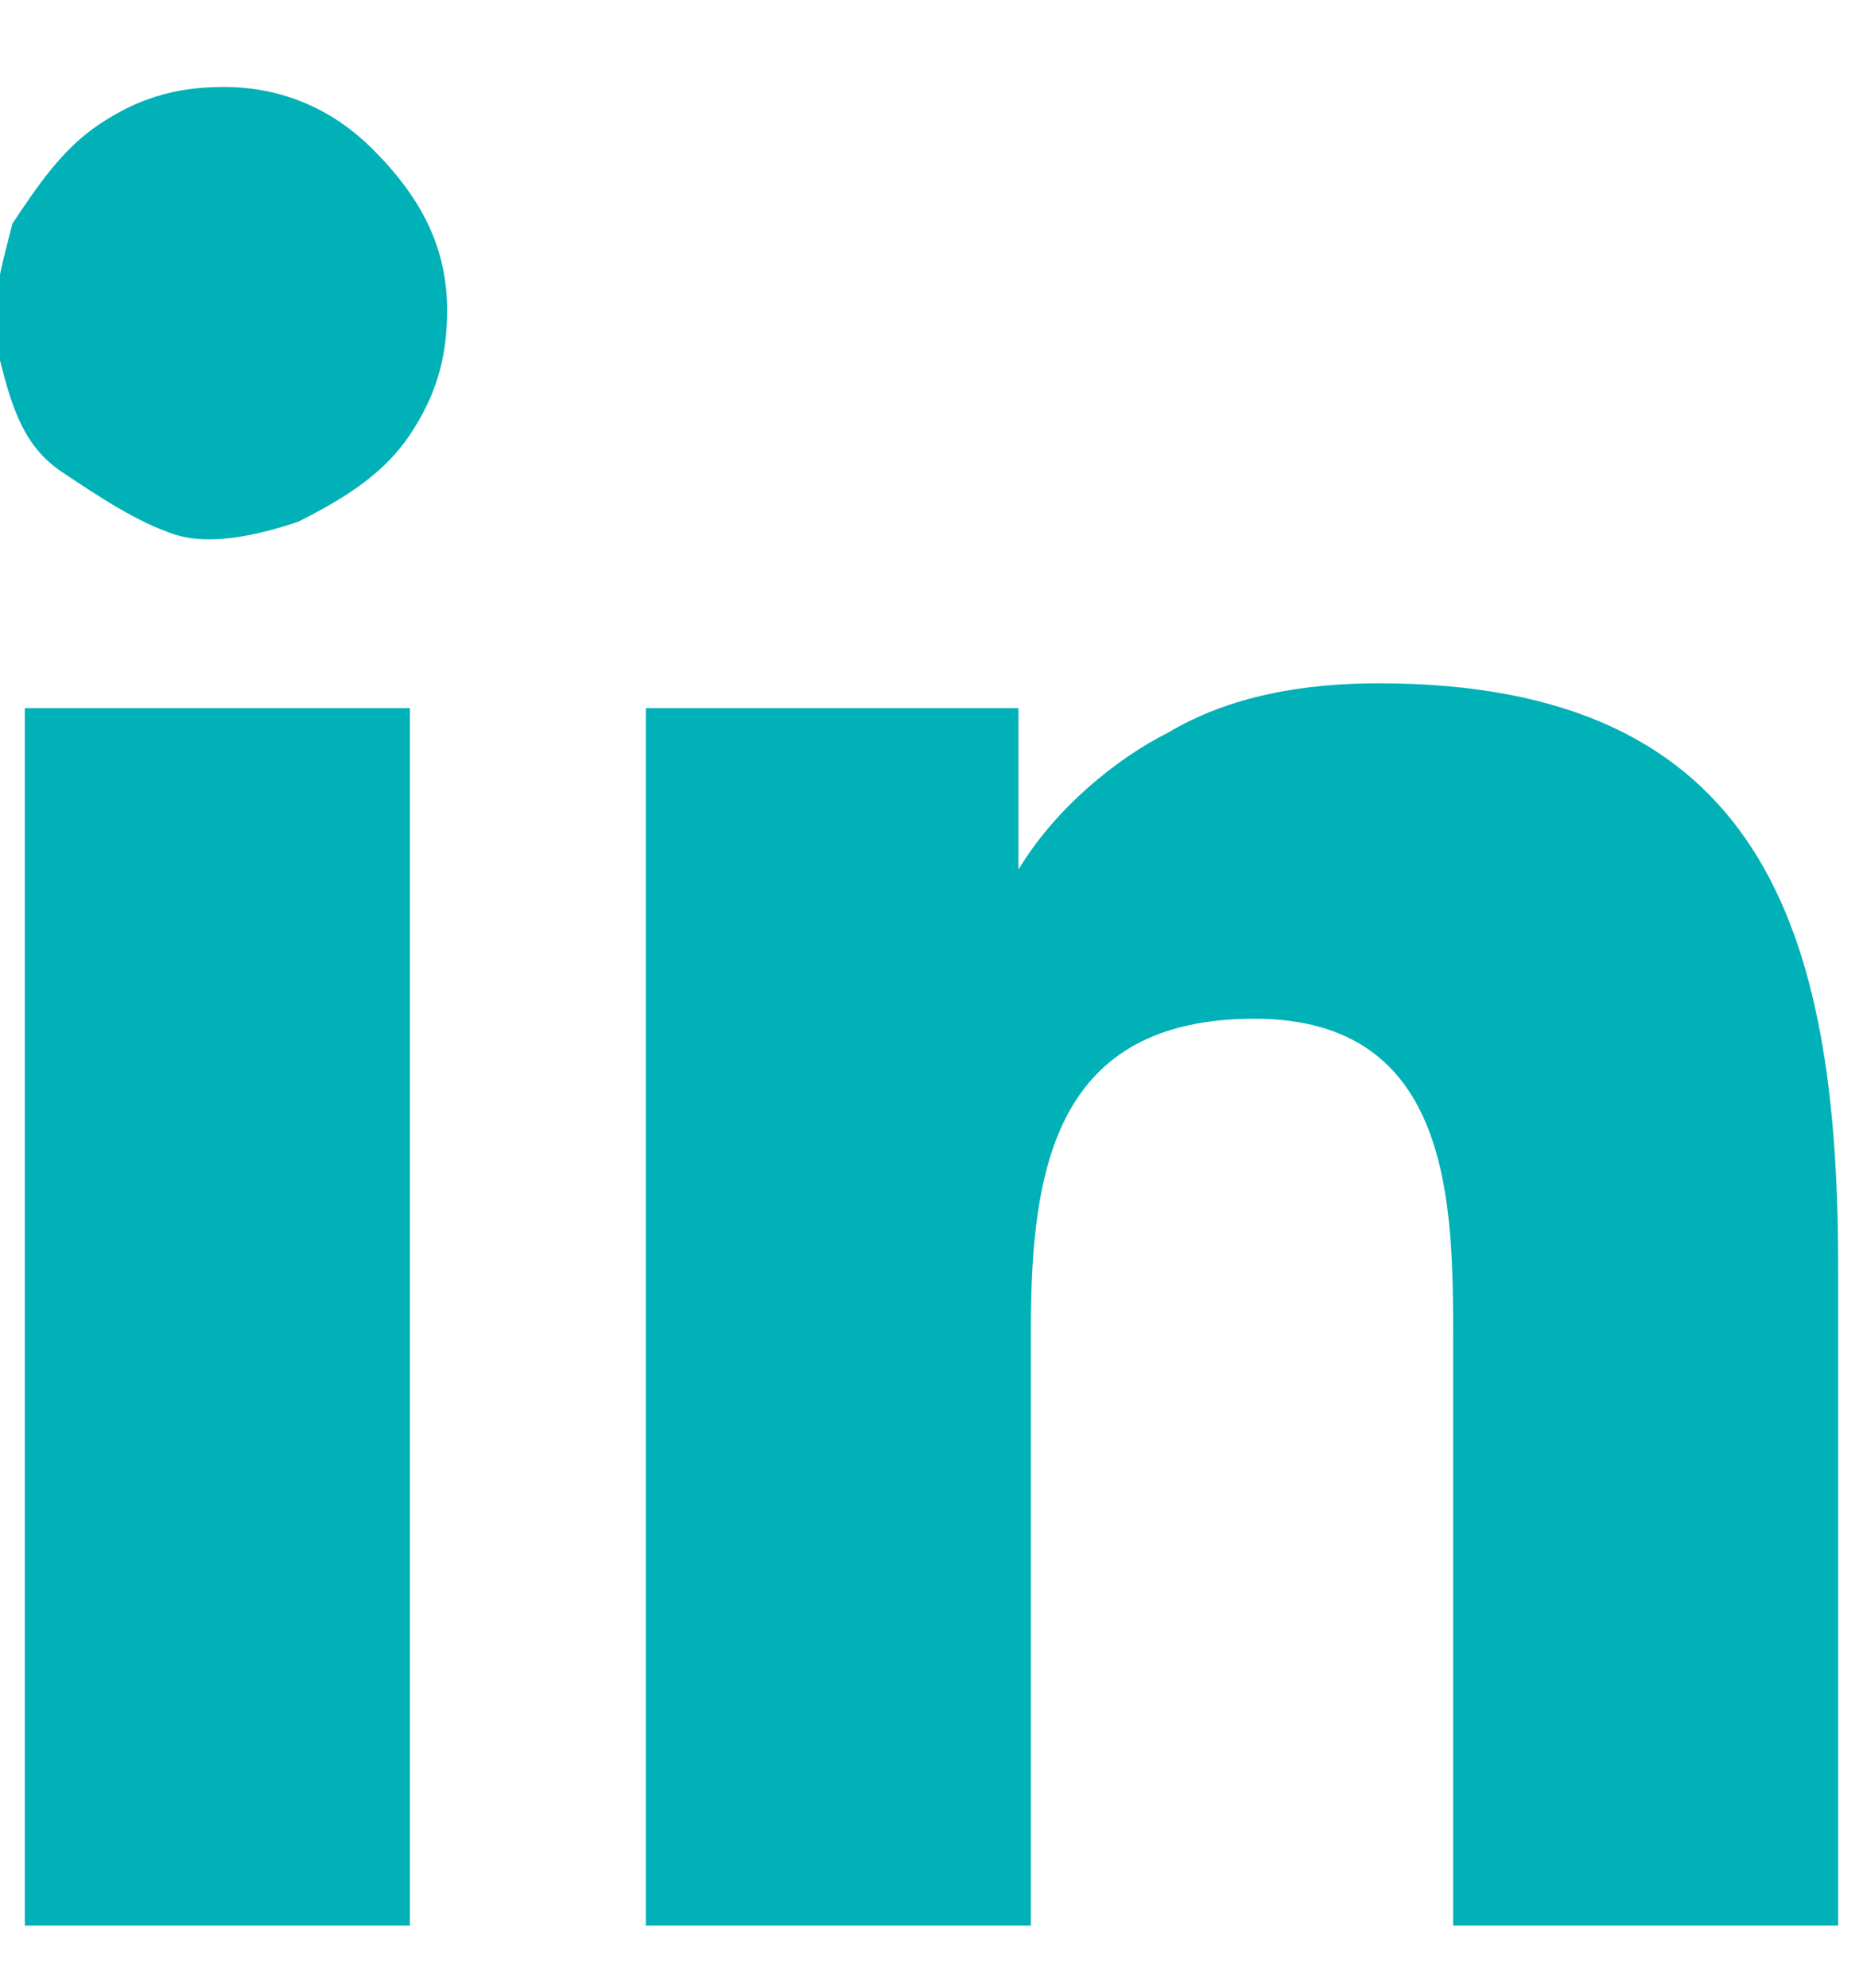
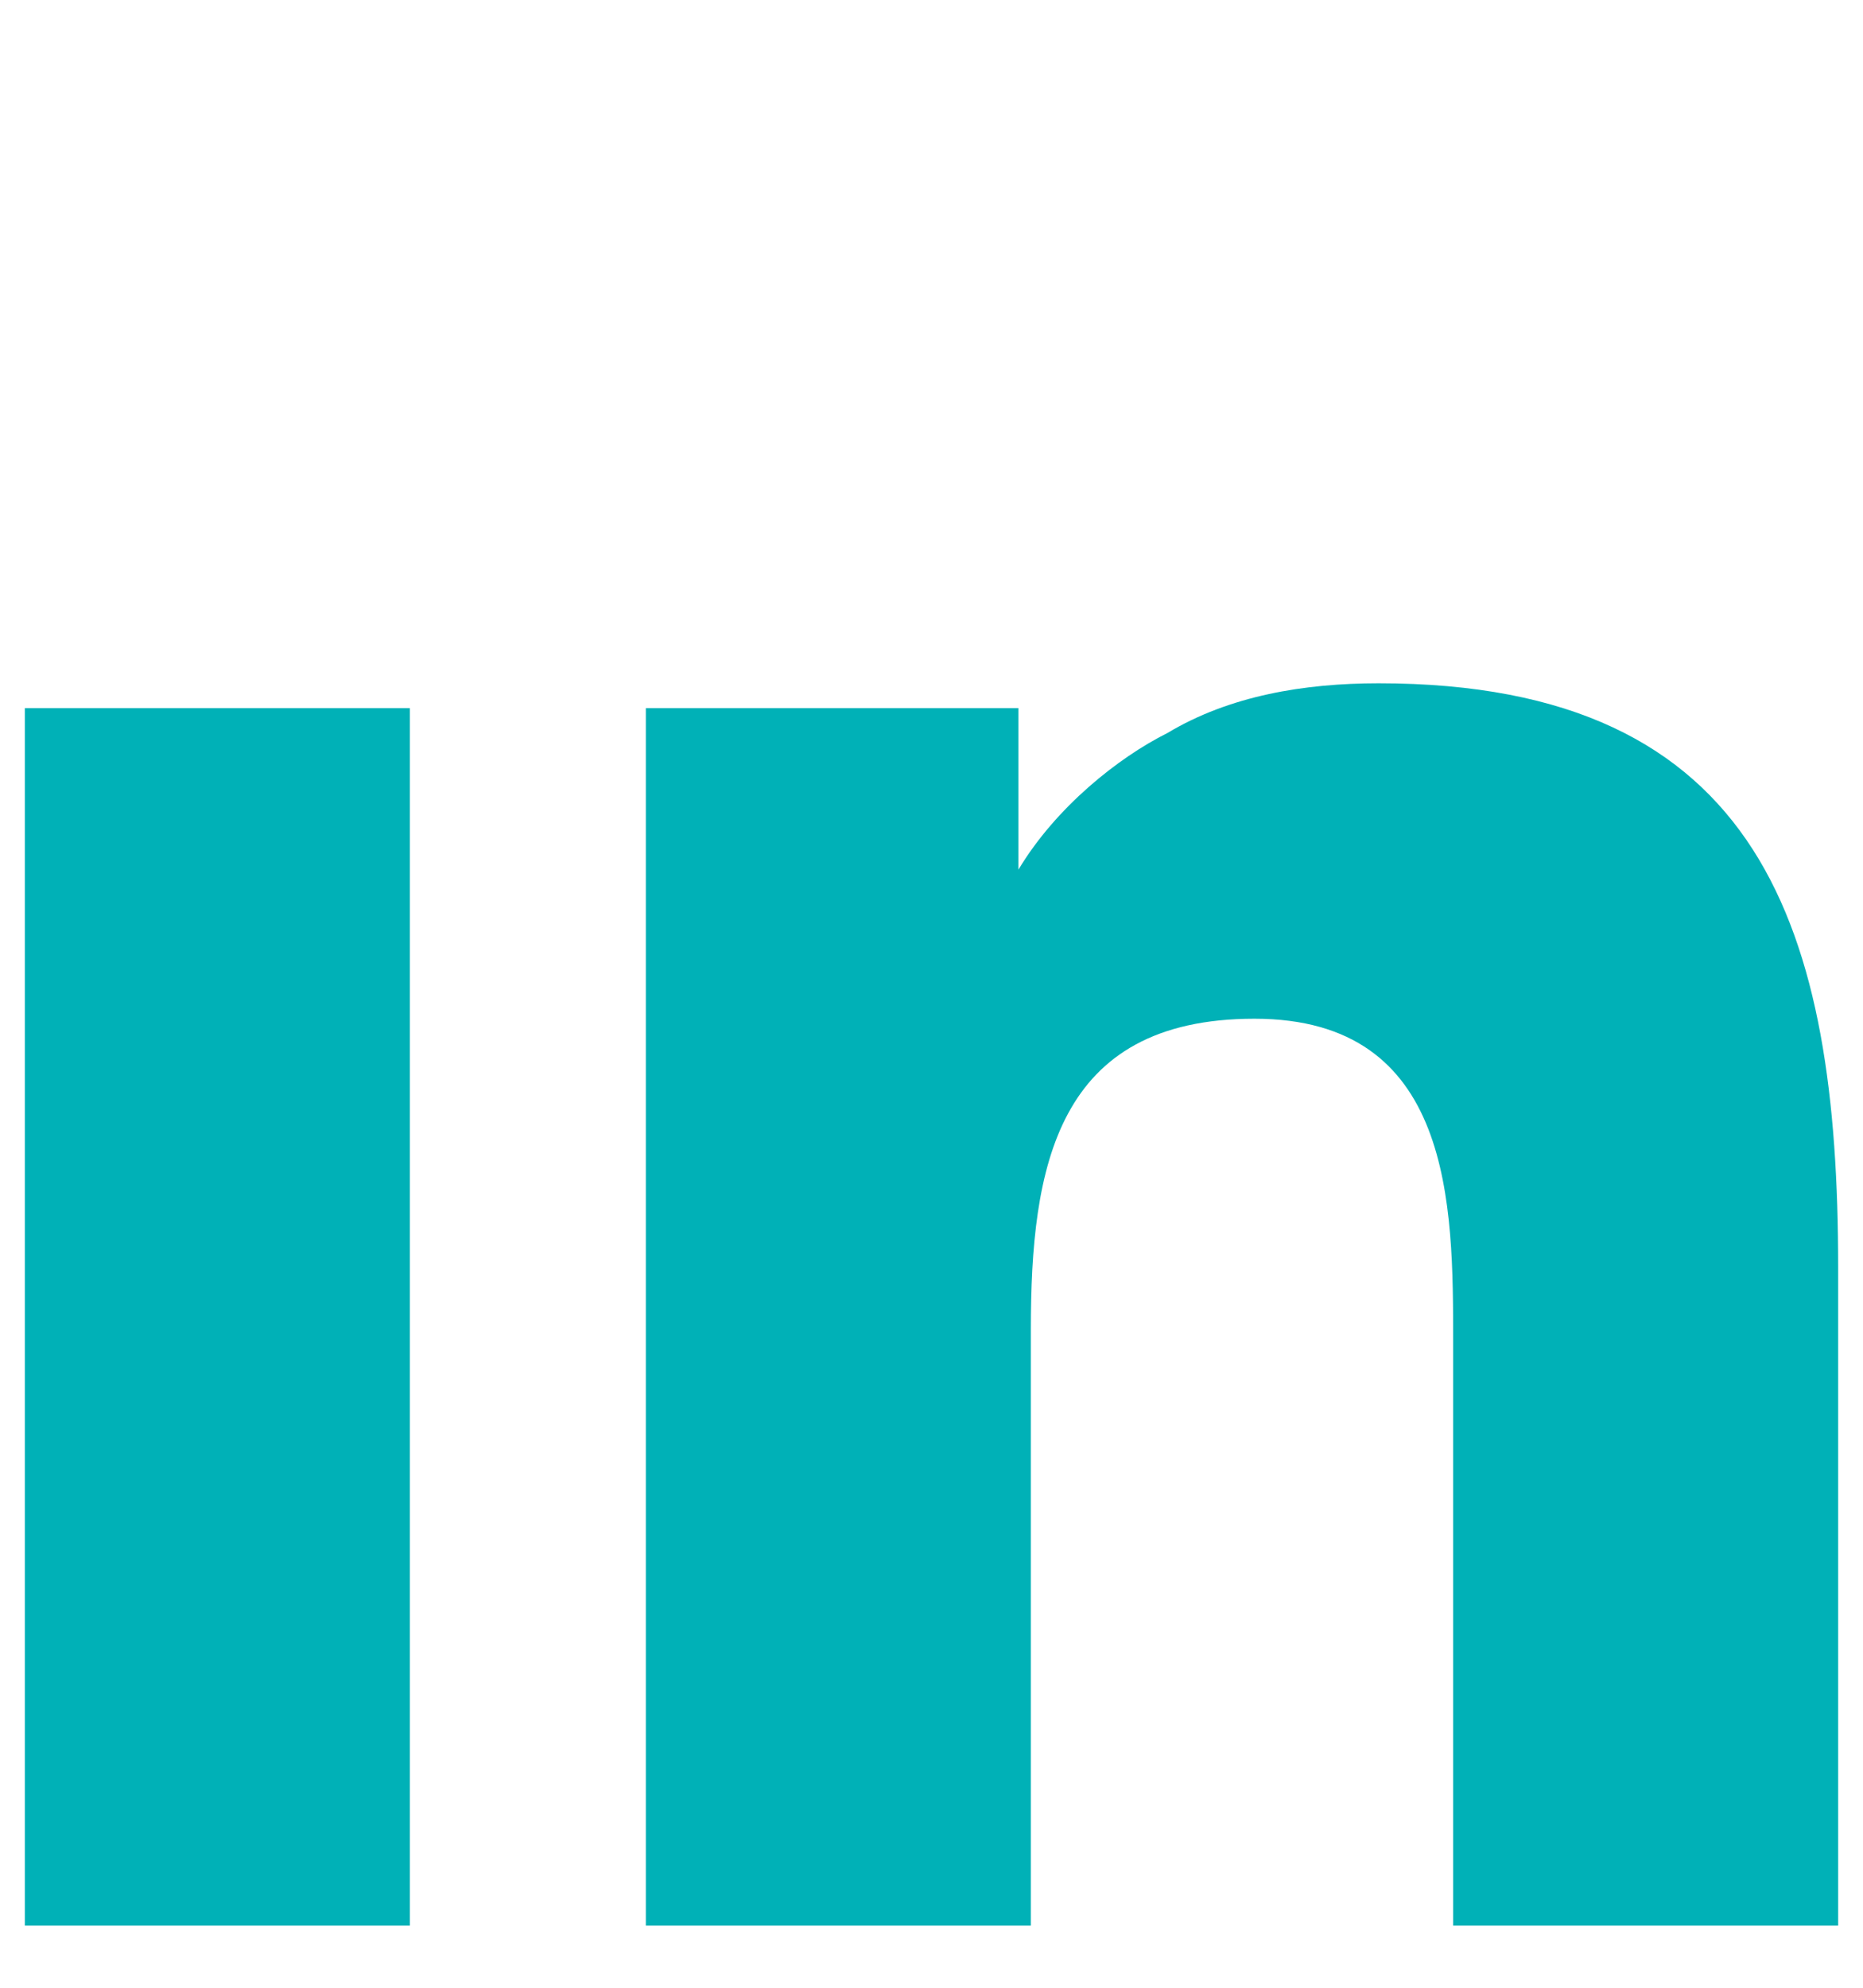
<svg xmlns="http://www.w3.org/2000/svg" xmlns:xlink="http://www.w3.org/1999/xlink" version="1.1" id="Calque_1" x="0px" y="0px" viewBox="0 0 15 16" style="enable-background:new 0 0 15 16;" xml:space="preserve">
  <style type="text/css">
	.st0{clip-path:url(#SVGID_00000047773834446723449630000001010578777088849083_);}
	.st1{fill:#00B1B7;}
</style>
  <g>
    <defs>
      <rect id="SVGID_1_" y="0.7" width="14.8" height="14.8" />
    </defs>
    <clipPath id="SVGID_00000129187965158858195240000009811524032404712370_">
      <use xlink:href="#SVGID_1_" style="overflow:visible;" />
    </clipPath>
    <g style="clip-path:url(#SVGID_00000129187965158858195240000009811524032404712370_);">
      <path class="st1" d="M14.8,15.6v-5.4c0-2.7-0.6-4.7-3.7-4.7c-0.6,0-1.2,0.1-1.7,0.4C9,6.1,8.5,6.5,8.2,7h0V5.7H5.2v9.9h3.1v-4.9    c0-1.3,0.2-2.5,1.8-2.5c1.6,0,1.6,1.5,1.6,2.6v4.8H14.8z" />
      <path class="st1" d="M0.2,5.7h3.1v9.9H0.2V5.7z" />
-       <path class="st1" d="M1.8,0.7c-0.4,0-0.7,0.1-1,0.3C0.5,1.2,0.3,1.5,0.1,1.8C0,2.2-0.1,2.5,0,2.9s0.2,0.7,0.5,0.9    C0.8,4,1.1,4.2,1.4,4.3c0.3,0.1,0.7,0,1-0.1C2.8,4,3.1,3.8,3.3,3.5c0.2-0.3,0.3-0.6,0.3-1C3.6,2,3.4,1.6,3,1.2    C2.7,0.9,2.3,0.7,1.8,0.7z" />
    </g>
  </g>
</svg>